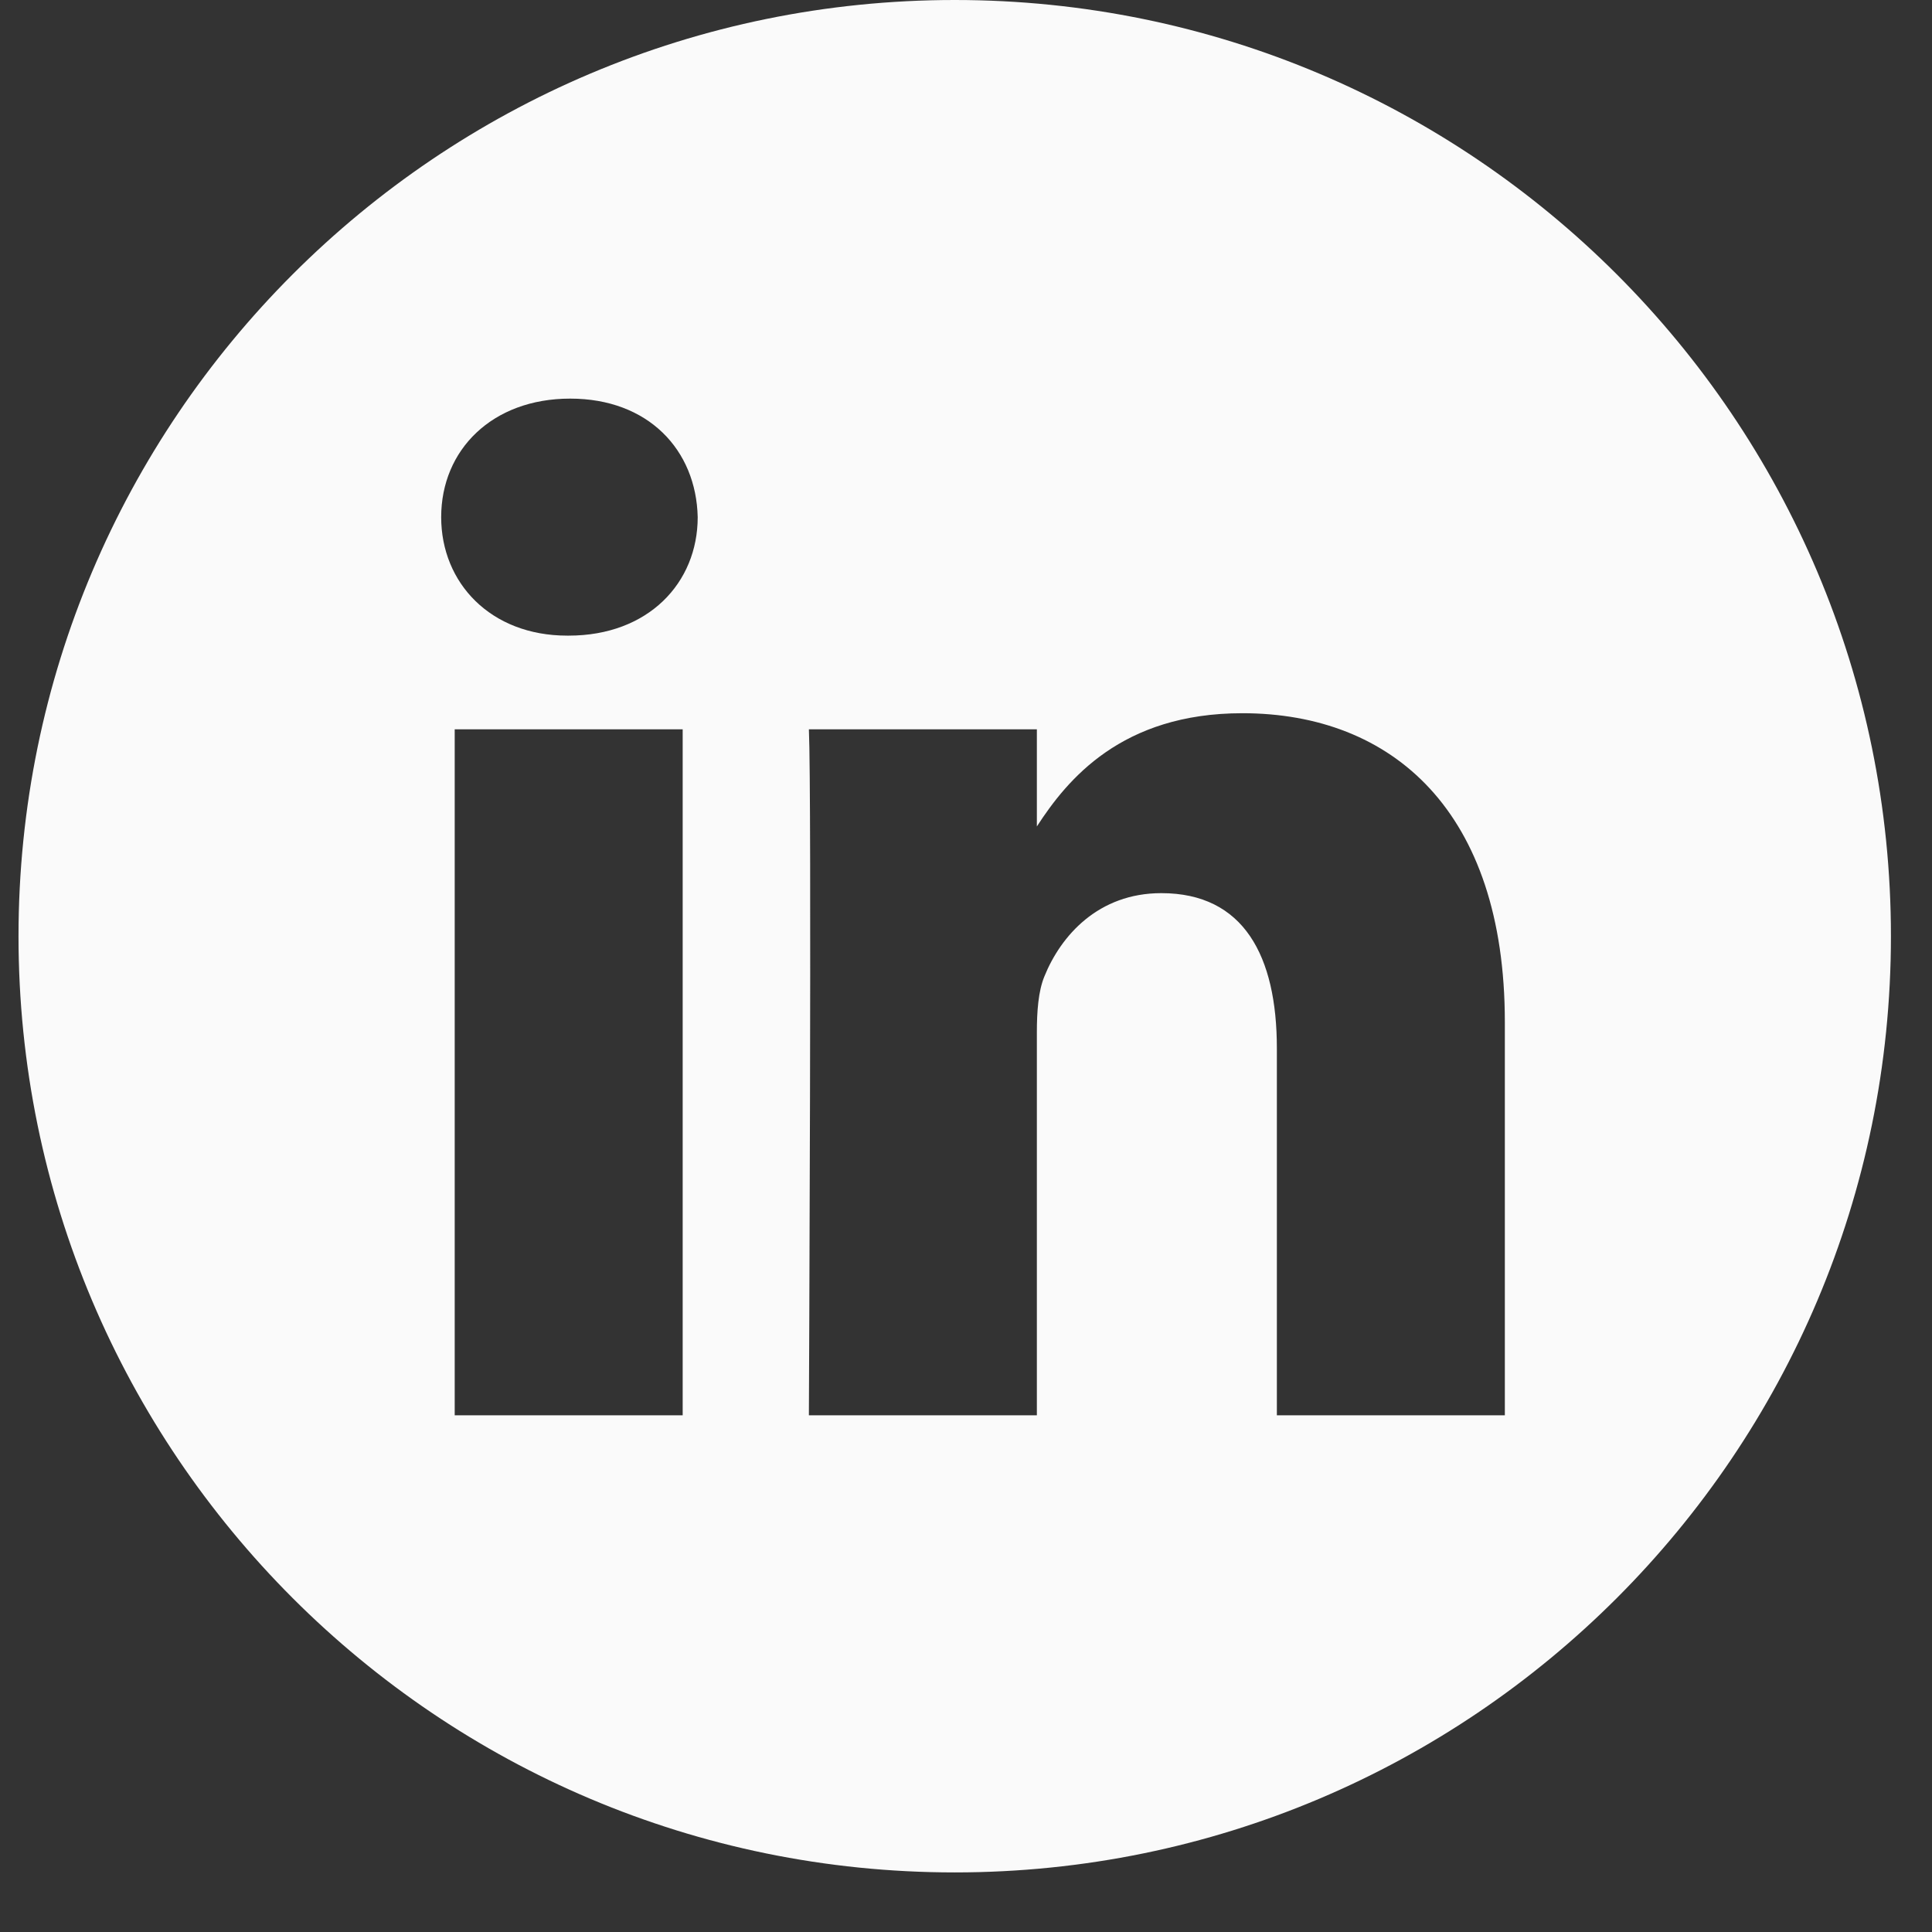
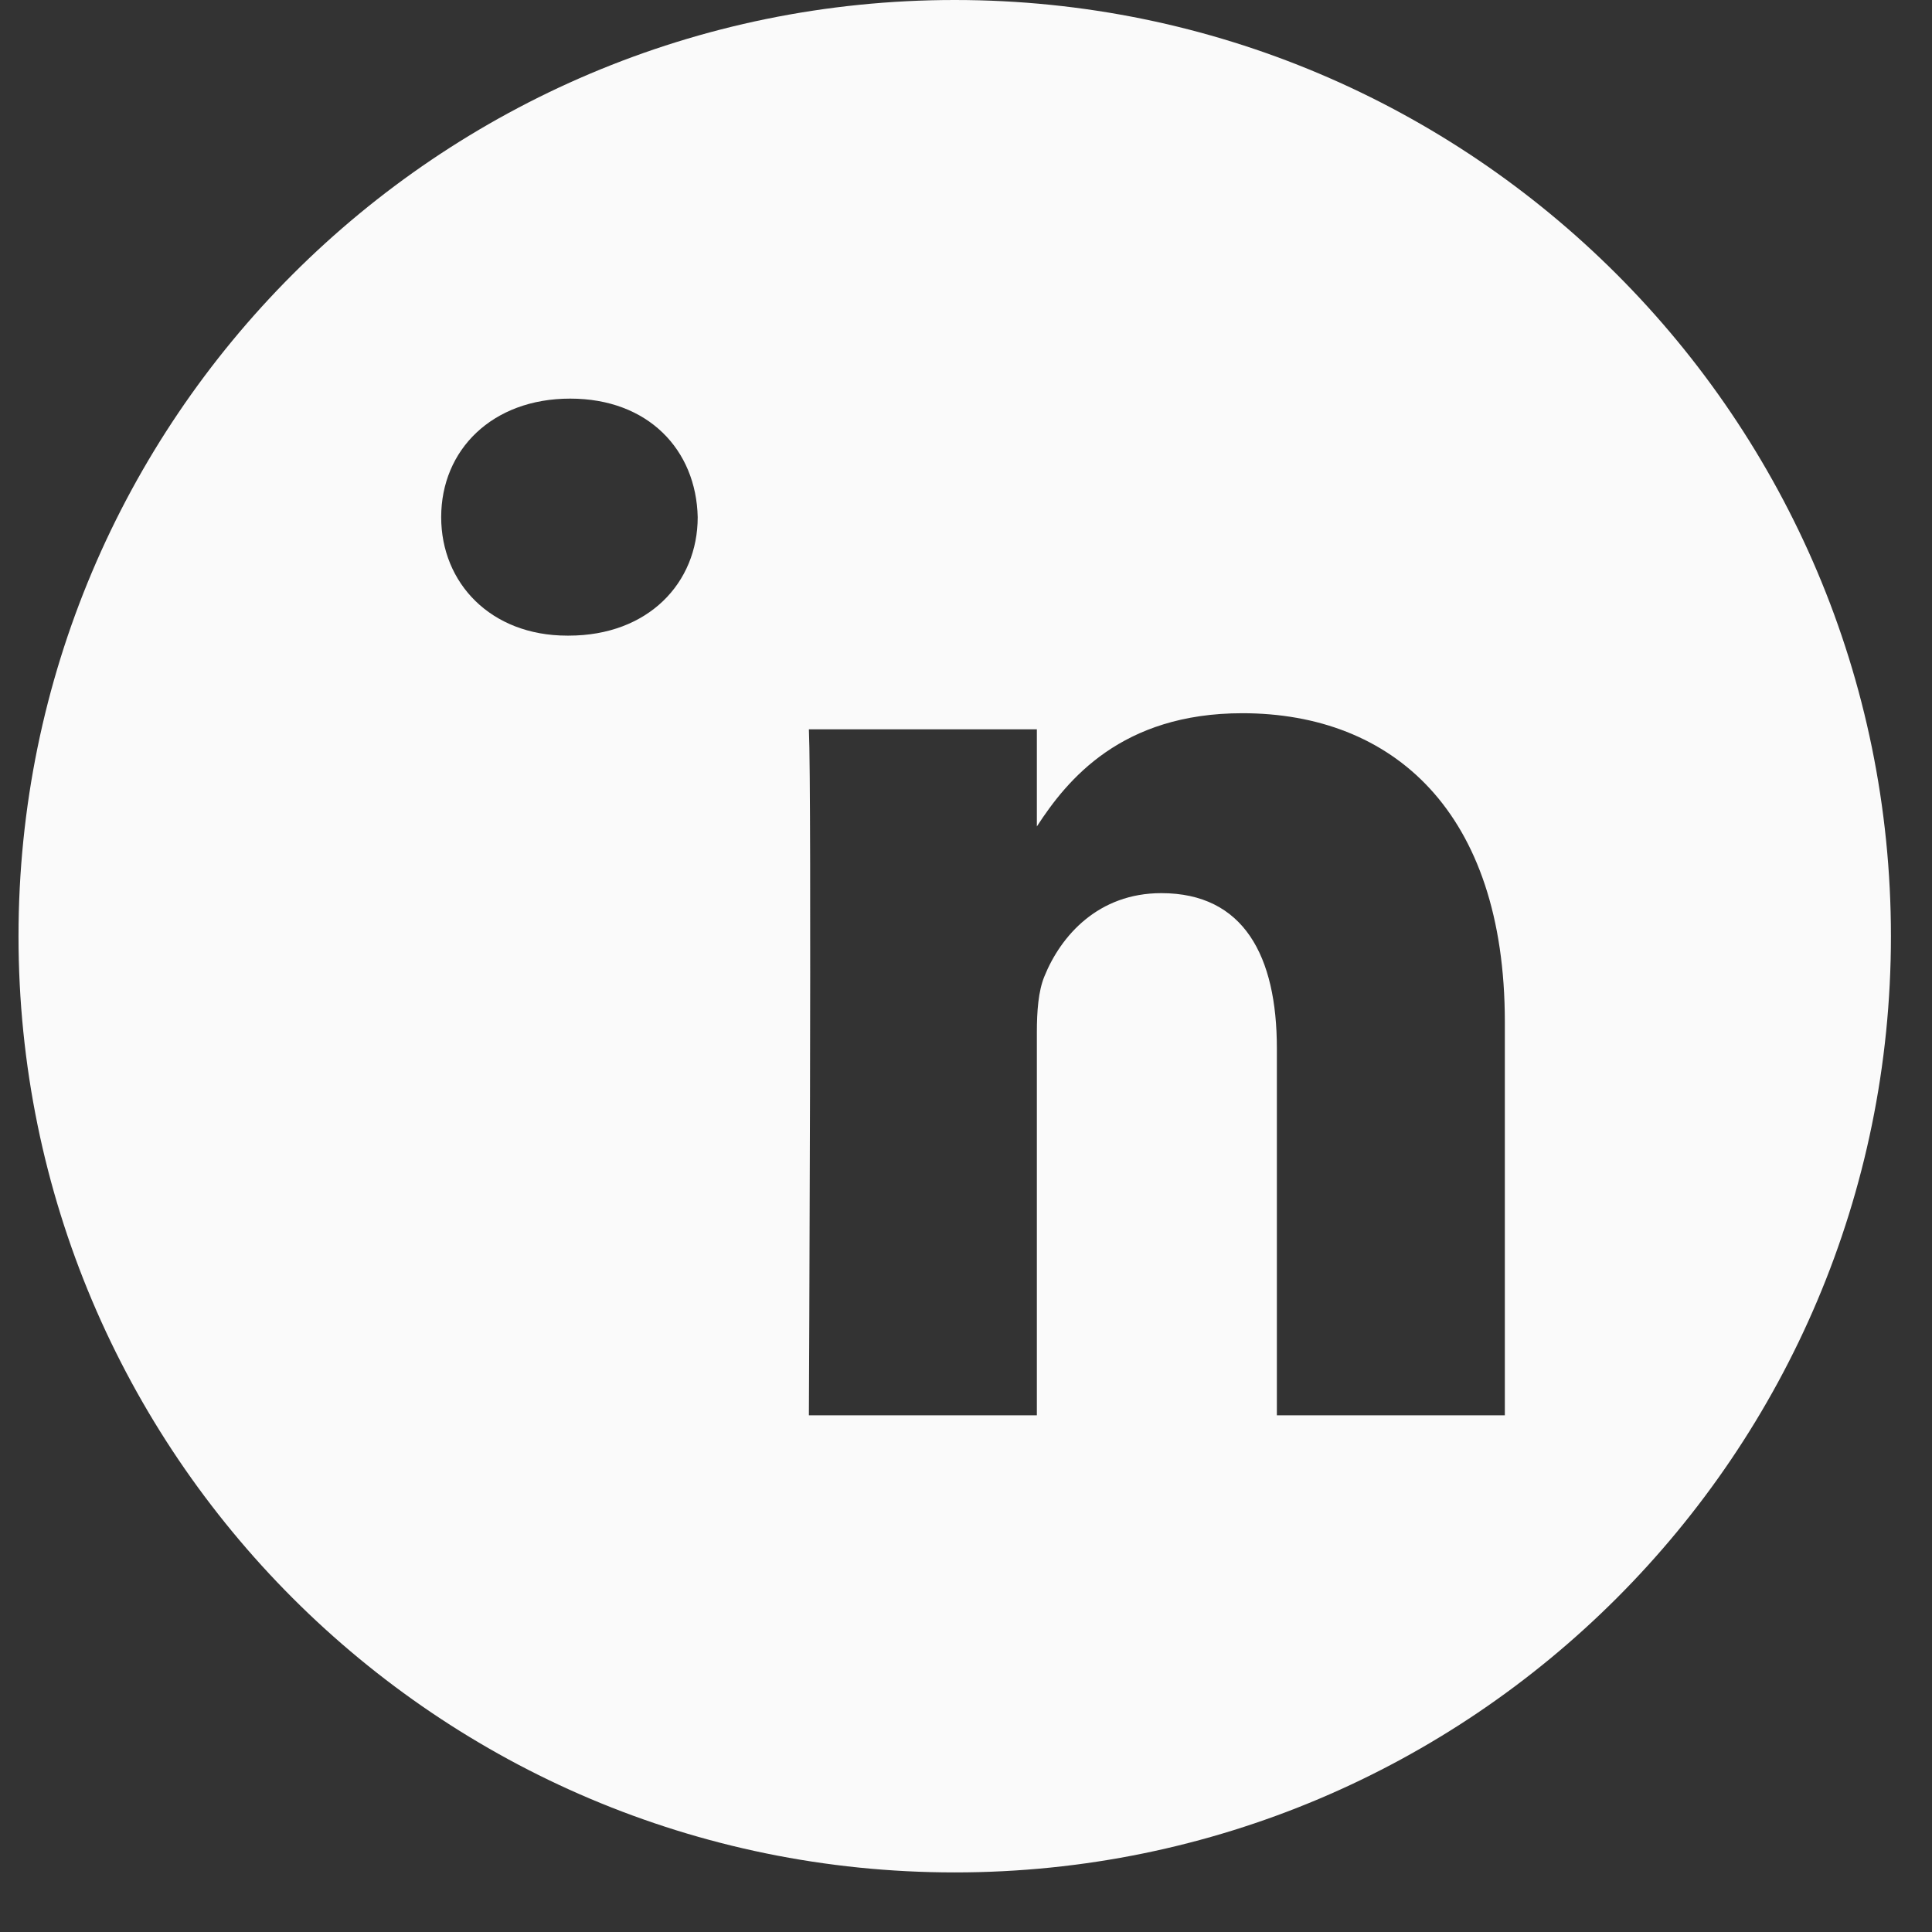
<svg xmlns="http://www.w3.org/2000/svg" width="31" height="31" viewBox="0 0 31 31" fill="none">
  <rect x="0" y="0" width="31" height="31" fill="#333333" stroke="none" />
-   <path d="M15.319 0C7.024 0 0.297 6.727 0.297 15.022C0.297 23.317 7.024 30.044 15.319 30.044C23.614 30.044 30.341 23.317 30.341 15.022C30.341 6.727 23.614 0 15.319 0ZM10.954 22.709H7.296V11.702H10.954V22.709ZM9.125 10.199H9.101C7.873 10.199 7.079 9.354 7.079 8.298C7.079 7.218 7.898 6.396 9.149 6.396C10.401 6.396 11.171 7.218 11.195 8.298C11.195 9.354 10.401 10.199 9.125 10.199ZM24.146 22.709H20.488V16.82C20.488 15.341 19.958 14.331 18.634 14.331C17.624 14.331 17.022 15.012 16.757 15.669C16.66 15.905 16.637 16.233 16.637 16.562V22.709H12.979C12.979 22.709 13.027 12.735 12.979 11.702H16.637V13.261C17.123 12.511 17.993 11.444 19.934 11.444C22.341 11.444 24.146 13.017 24.146 16.398V22.709Z" fill="#FAFAFA" />
+   <path d="M15.319 0C7.024 0 0.297 6.727 0.297 15.022C0.297 23.317 7.024 30.044 15.319 30.044C23.614 30.044 30.341 23.317 30.341 15.022C30.341 6.727 23.614 0 15.319 0ZM10.954 22.709H7.296V11.702V22.709ZM9.125 10.199H9.101C7.873 10.199 7.079 9.354 7.079 8.298C7.079 7.218 7.898 6.396 9.149 6.396C10.401 6.396 11.171 7.218 11.195 8.298C11.195 9.354 10.401 10.199 9.125 10.199ZM24.146 22.709H20.488V16.82C20.488 15.341 19.958 14.331 18.634 14.331C17.624 14.331 17.022 15.012 16.757 15.669C16.66 15.905 16.637 16.233 16.637 16.562V22.709H12.979C12.979 22.709 13.027 12.735 12.979 11.702H16.637V13.261C17.123 12.511 17.993 11.444 19.934 11.444C22.341 11.444 24.146 13.017 24.146 16.398V22.709Z" fill="#FAFAFA" />
</svg>